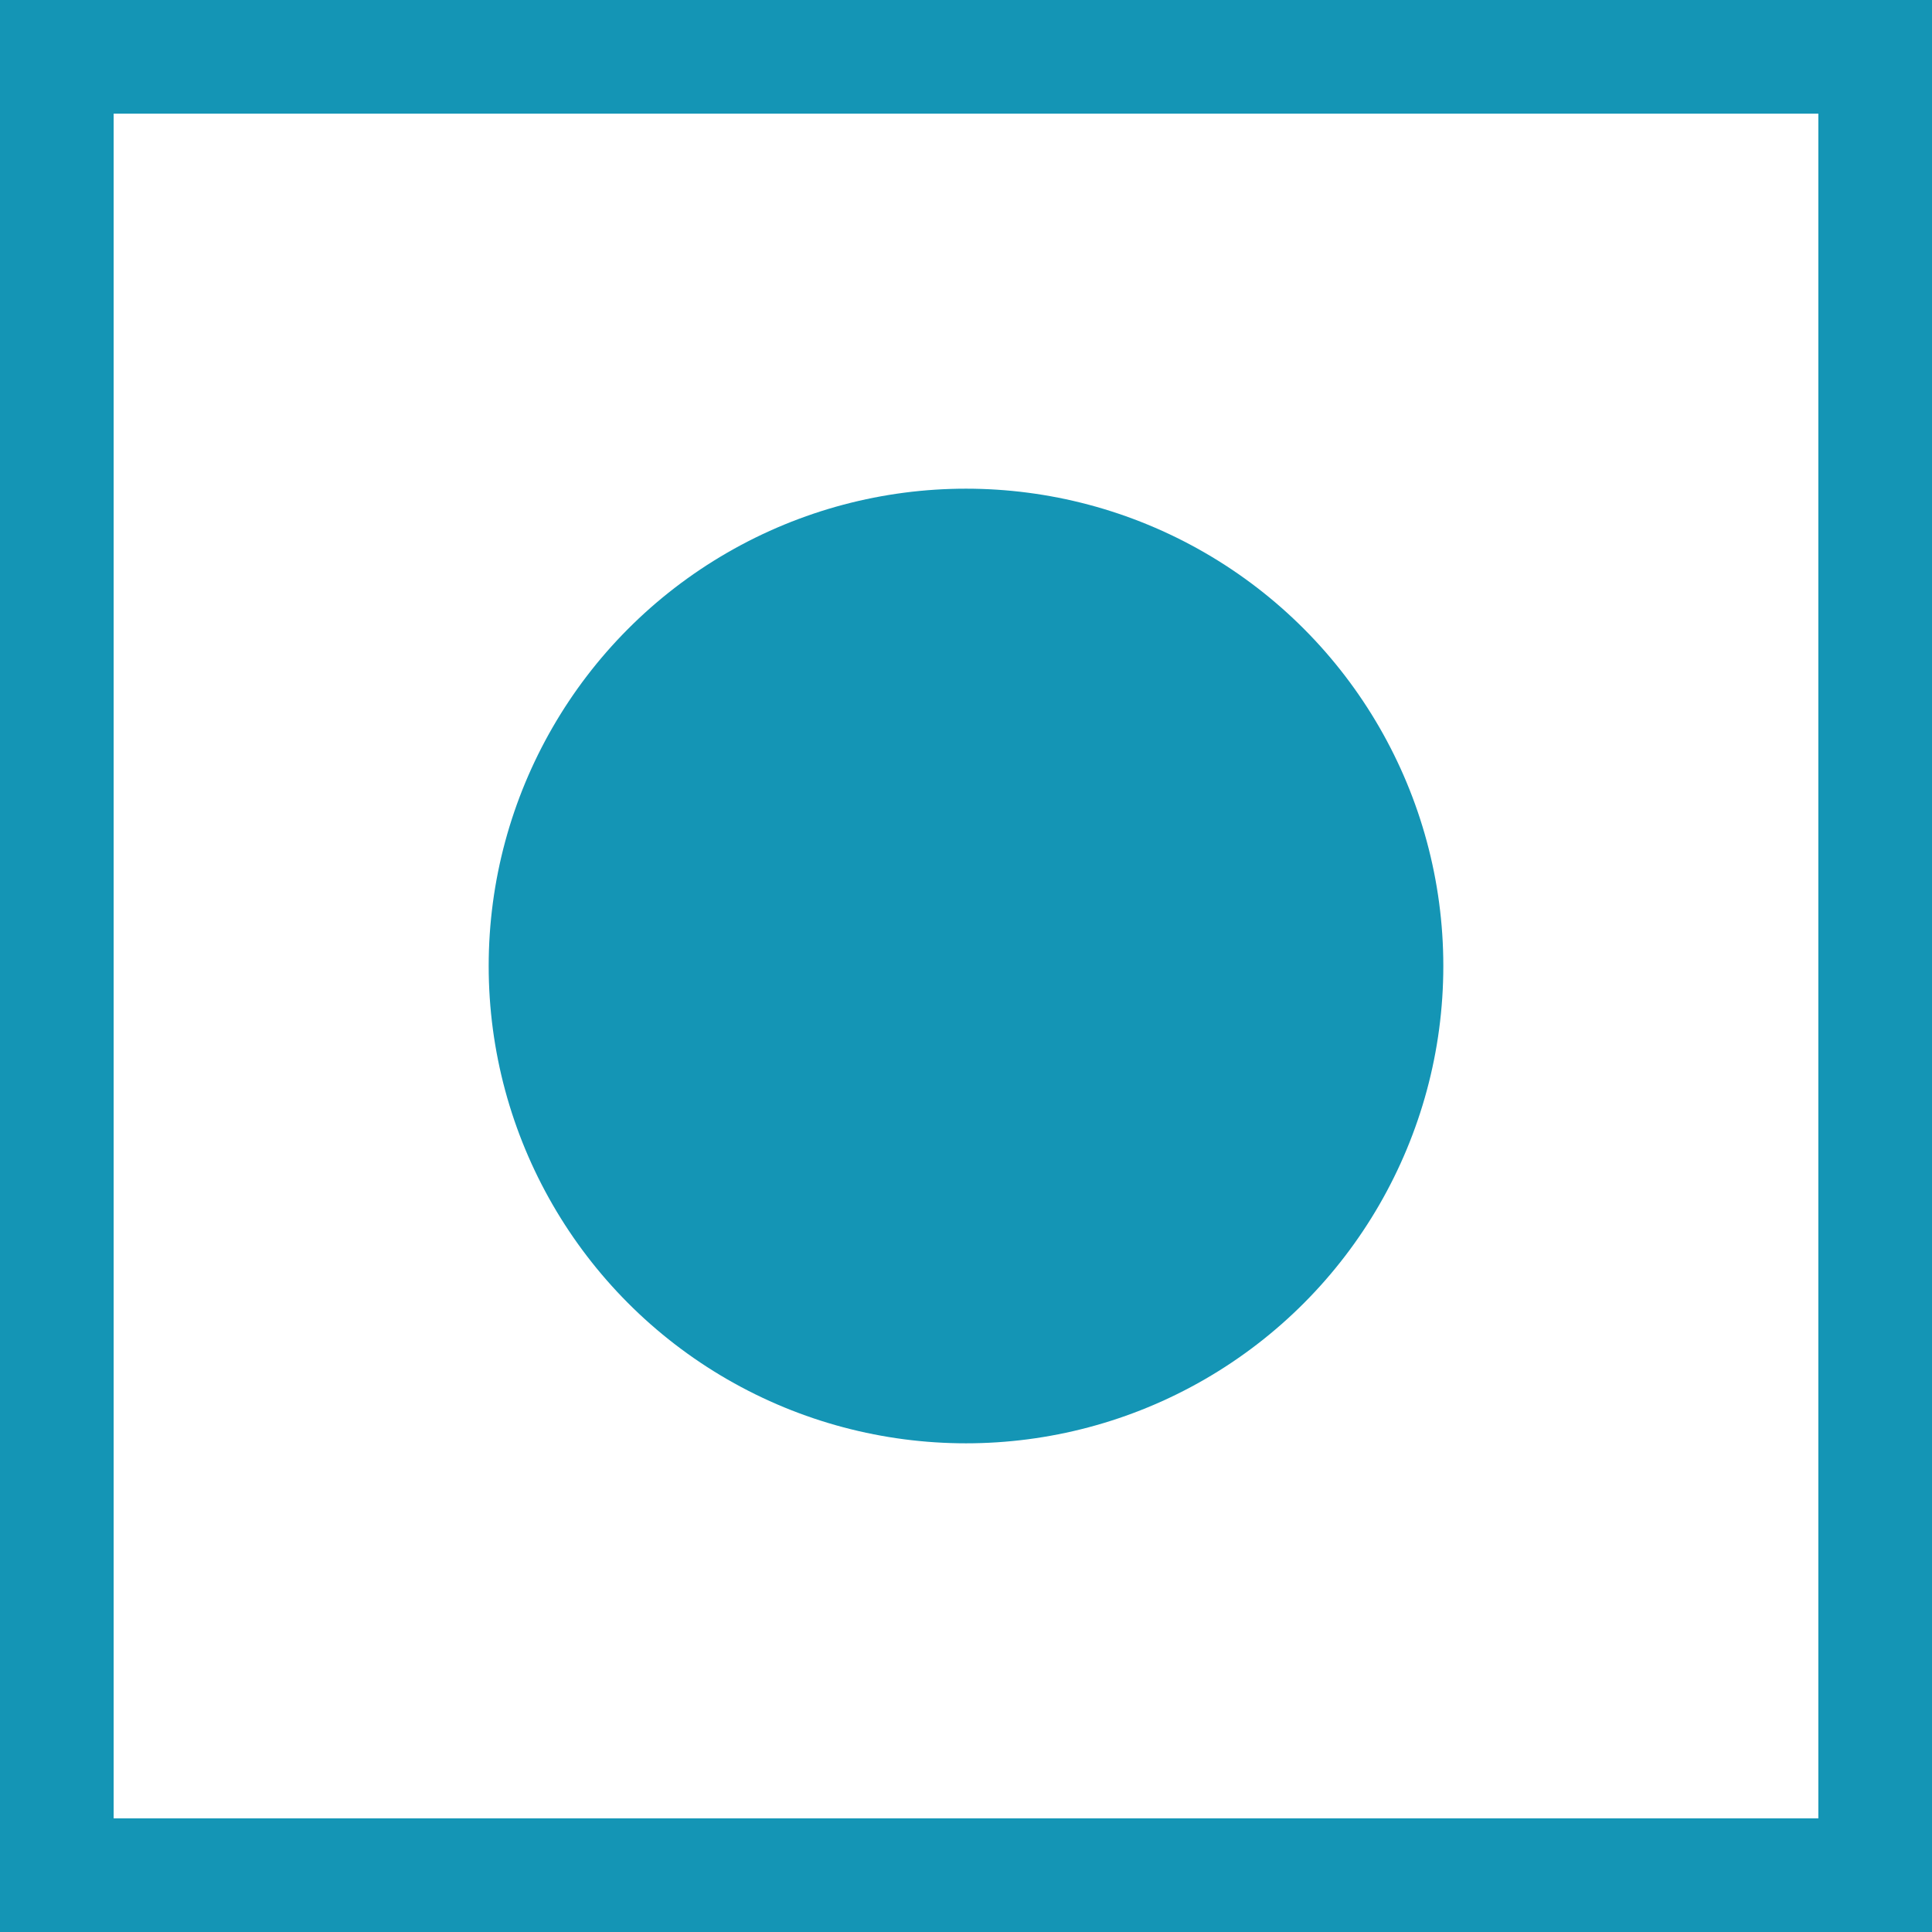
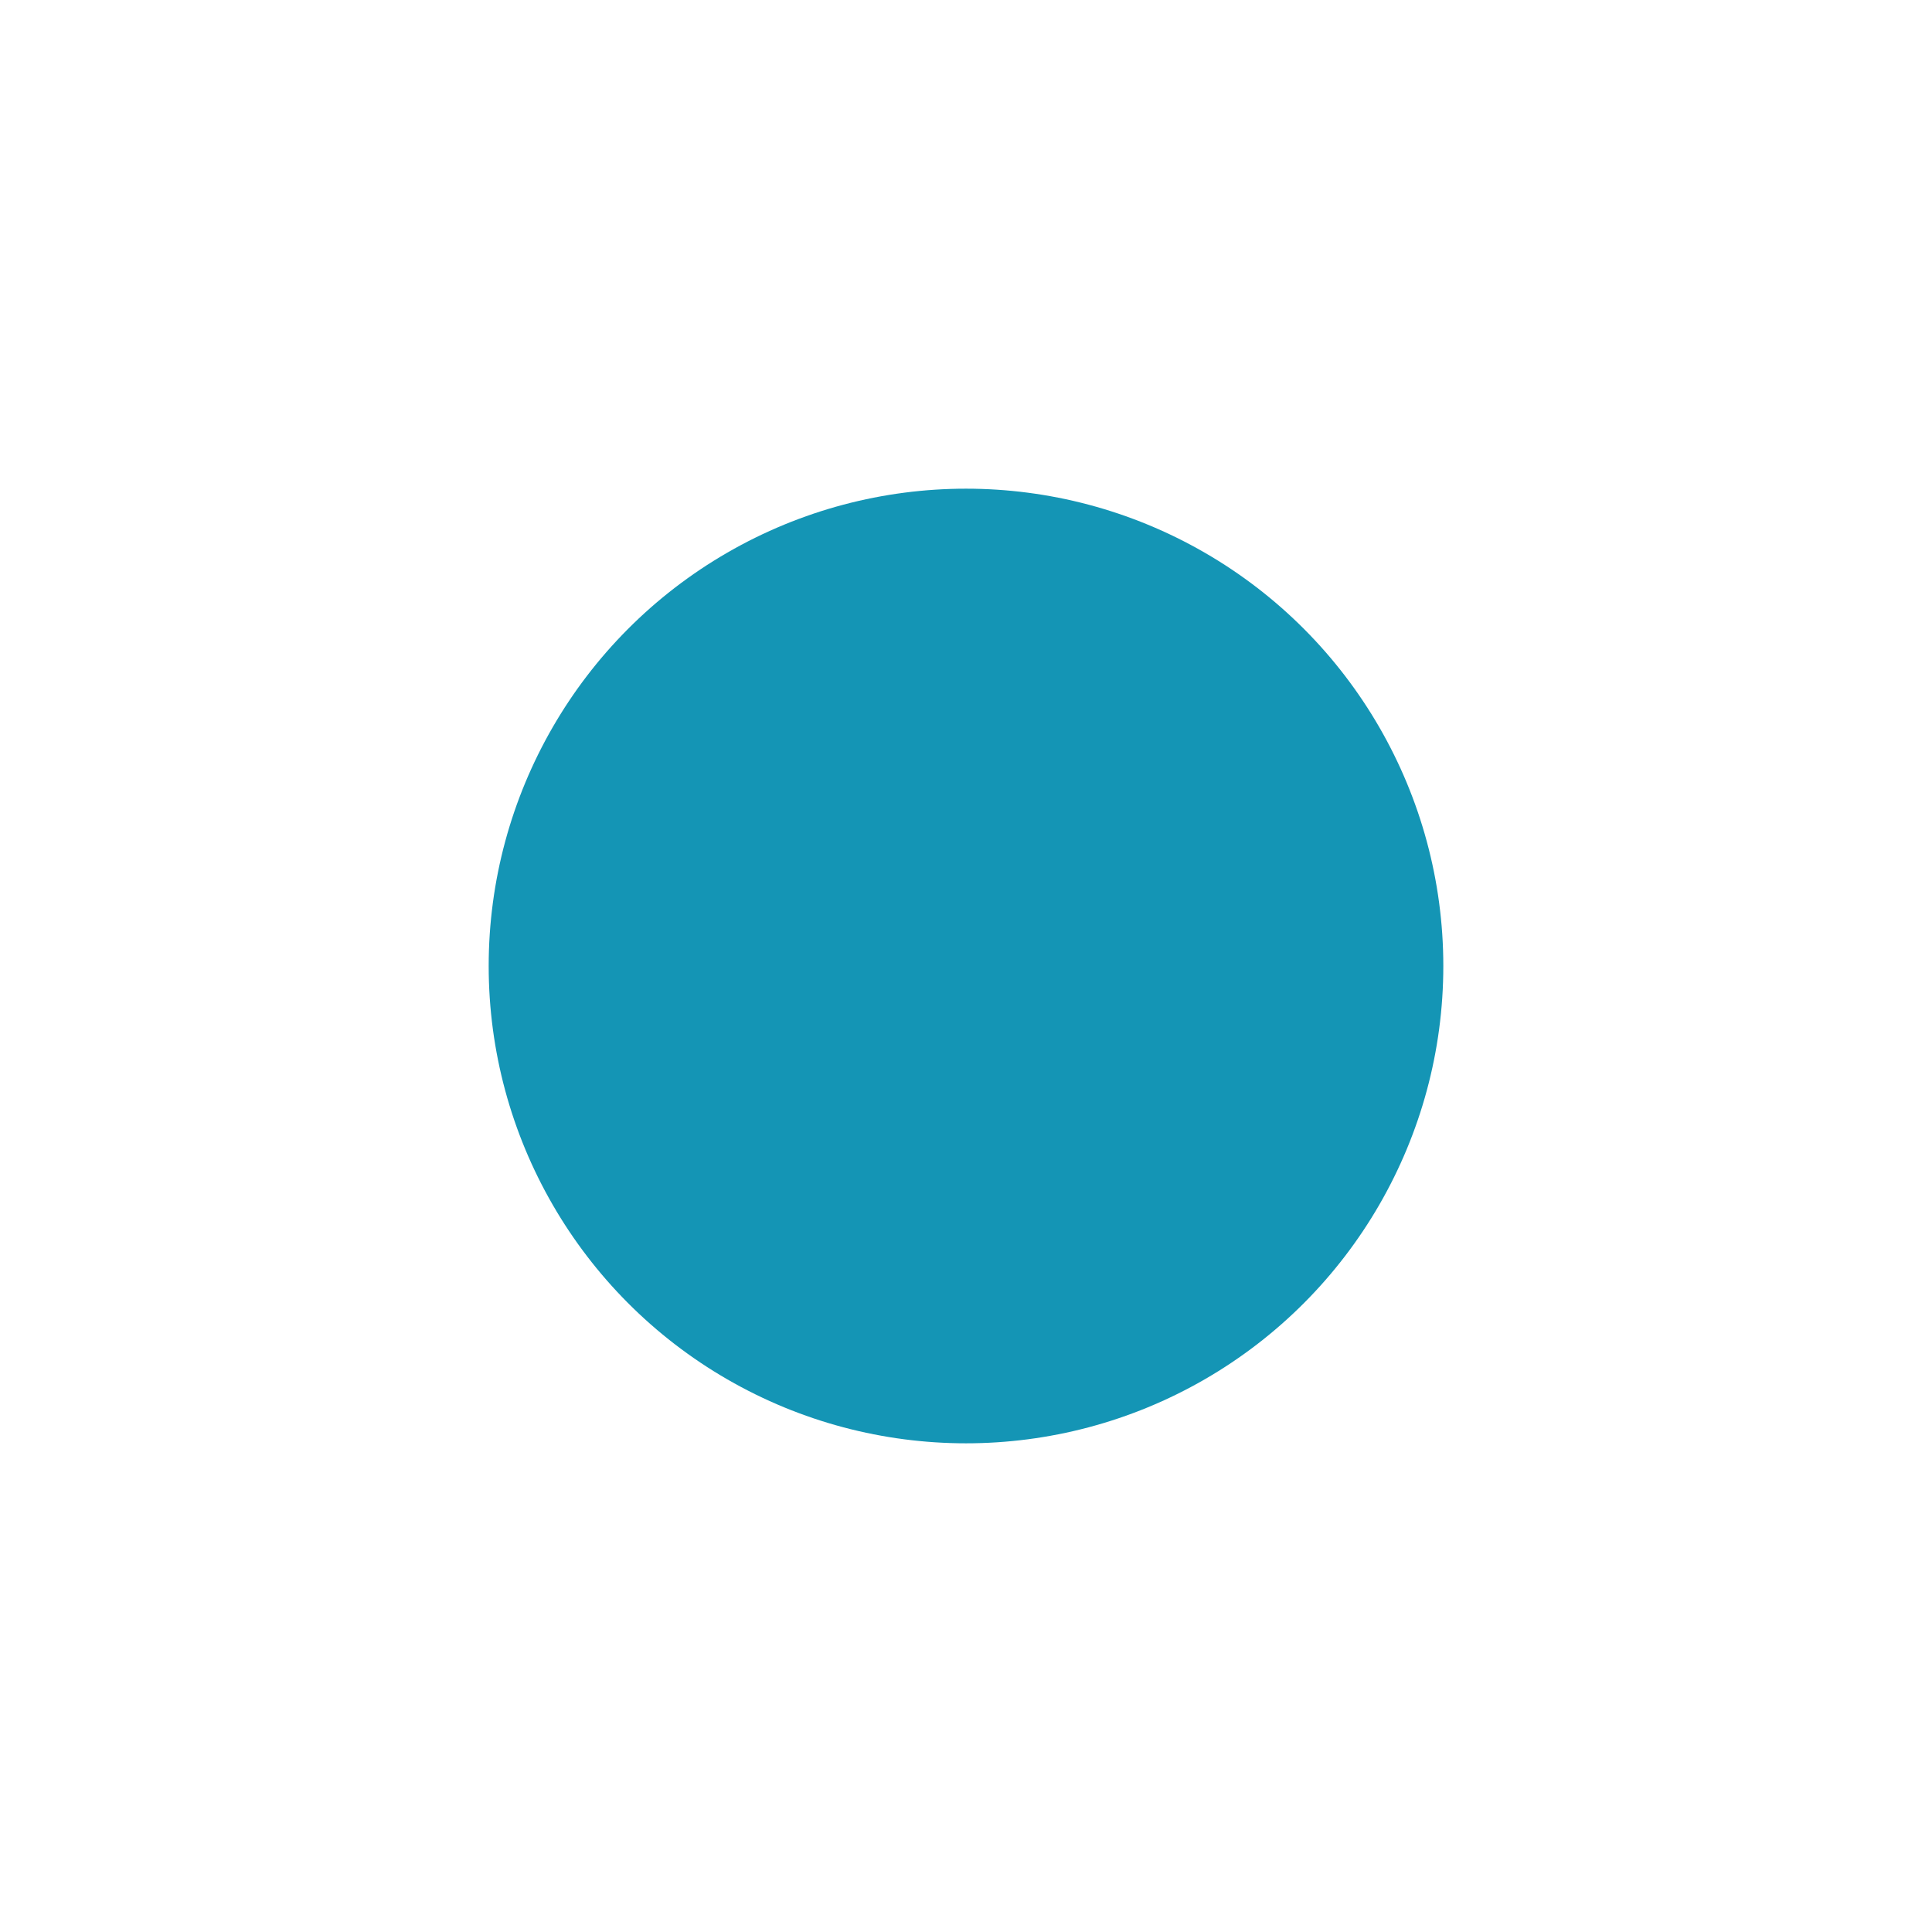
<svg xmlns="http://www.w3.org/2000/svg" version="1.1" id="_x32_" x="0px" y="0px" viewBox="0 0 17 17" style="enable-background:new 0 0 17 17;" xml:space="preserve" width="17" height="17">
  <style type="text/css">
	.st0{fill:#1495B5;}
</style>
-   <path class="st0" d="M16,1v15H1V1H16 M17,0H0v17h17V0L17,0z" />
  <circle class="st0" cx="8.5" cy="8.5" r="4.2" />
</svg>